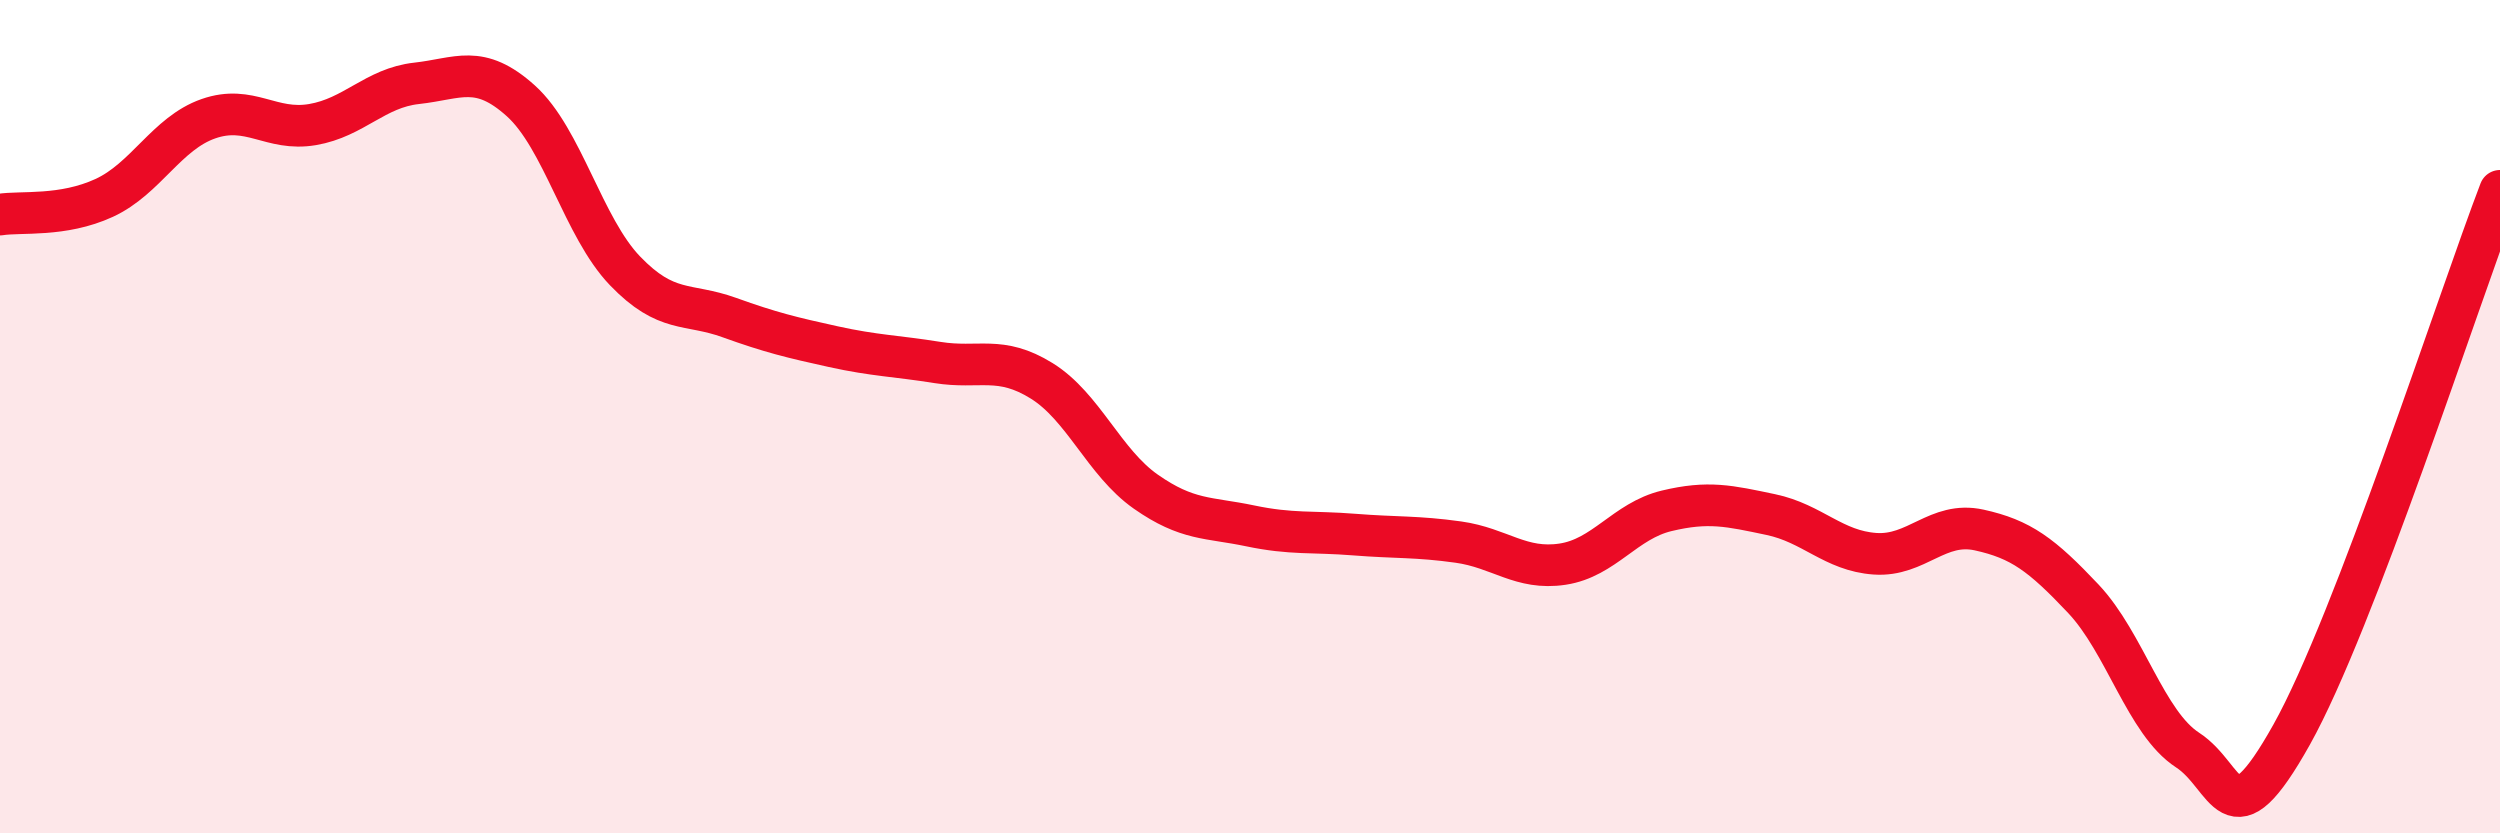
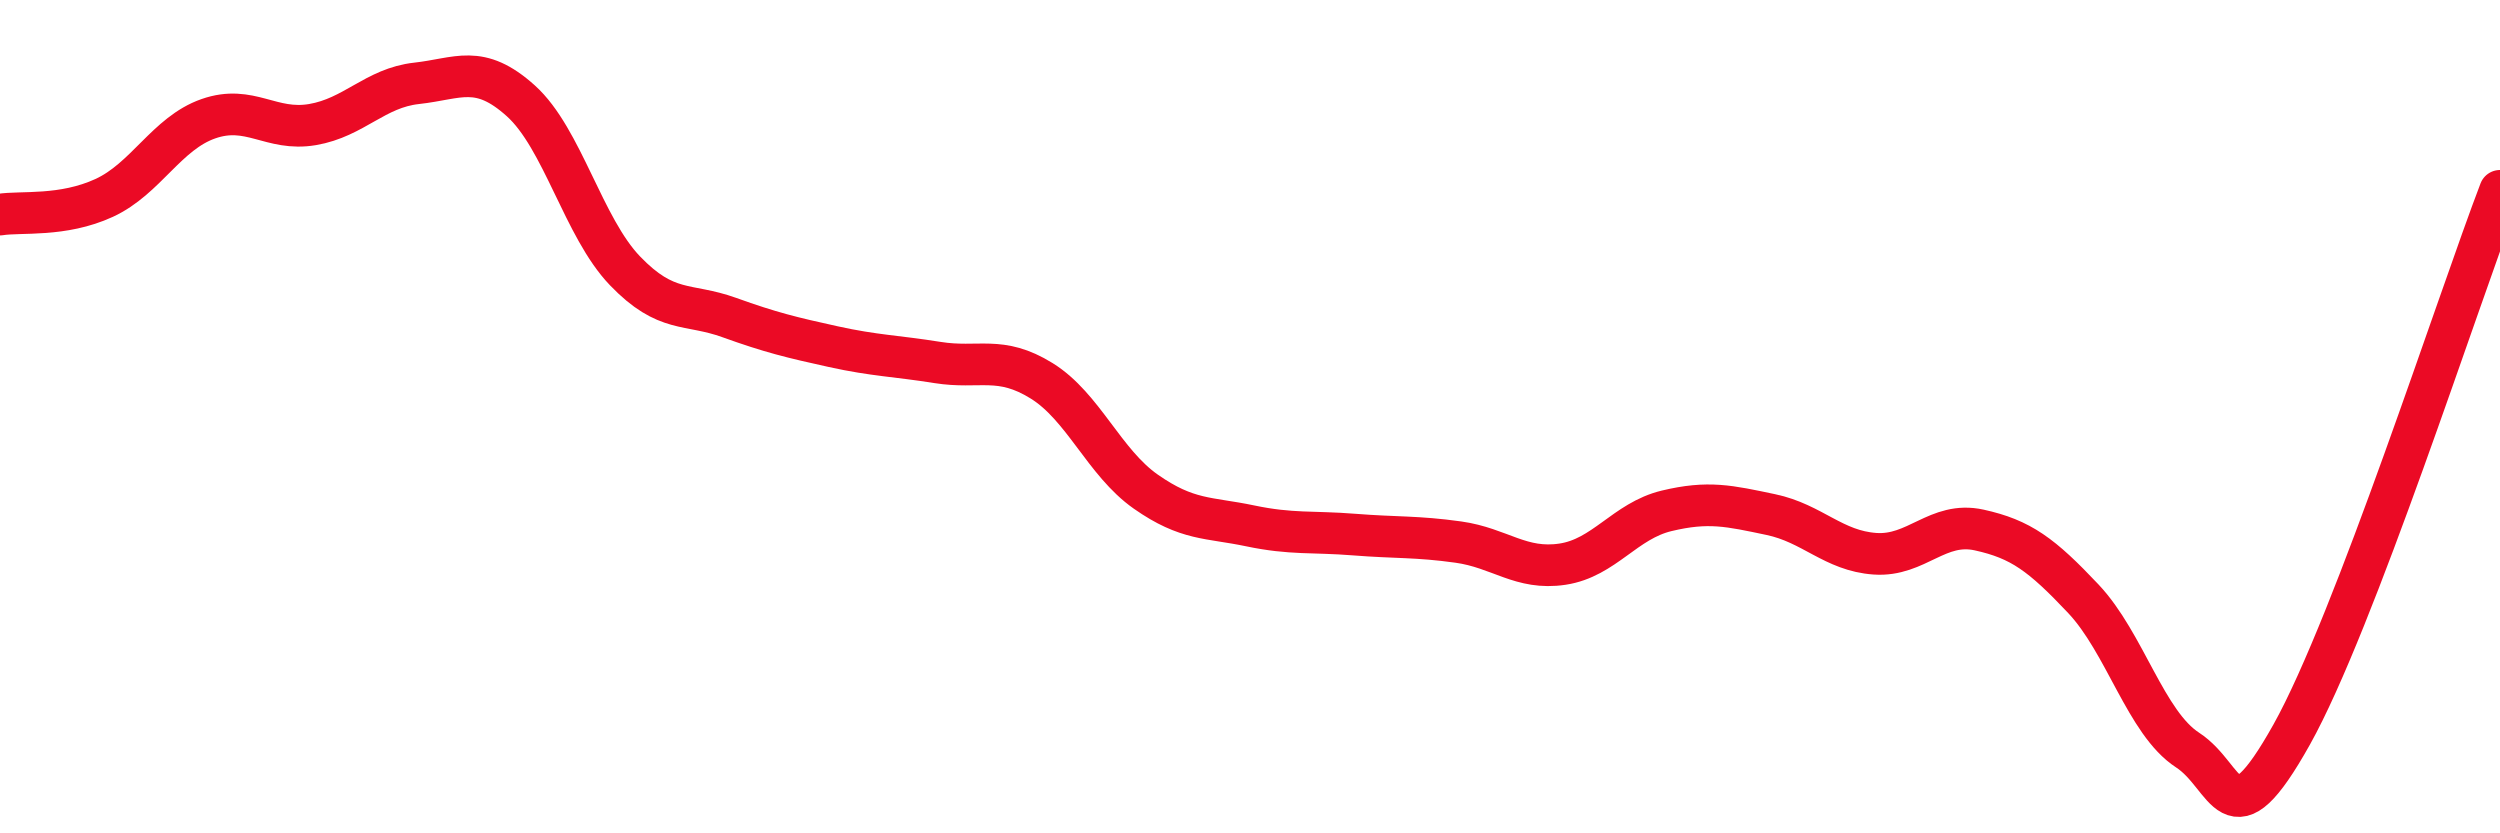
<svg xmlns="http://www.w3.org/2000/svg" width="60" height="20" viewBox="0 0 60 20">
-   <path d="M 0,5.15 C 0.5,5.07 1.5,5.21 2.5,4.75 C 3.5,4.29 4,3.2 5,2.85 C 6,2.5 6.5,3.16 7.5,2.99 C 8.5,2.82 9,2.11 10,2 C 11,1.89 11.5,1.52 12.5,2.42 C 13.5,3.32 14,5.46 15,6.5 C 16,7.54 16.5,7.26 17.5,7.62 C 18.5,7.98 19,8.1 20,8.32 C 21,8.54 21.5,8.54 22.5,8.7 C 23.5,8.86 24,8.52 25,9.14 C 26,9.76 26.5,11.1 27.5,11.8 C 28.5,12.5 29,12.41 30,12.62 C 31,12.83 31.5,12.75 32.5,12.83 C 33.5,12.91 34,12.87 35,13.01 C 36,13.15 36.5,13.69 37.5,13.54 C 38.5,13.39 39,12.5 40,12.26 C 41,12.02 41.5,12.14 42.5,12.35 C 43.5,12.56 44,13.22 45,13.29 C 46,13.36 46.5,12.5 47.5,12.72 C 48.5,12.94 49,13.31 50,14.37 C 51,15.43 51.5,17.35 52.5,18 C 53.5,18.65 53.5,20.31 55,17.63 C 56.5,14.95 59,7.19 60,4.58L60 20L0 20Z" fill="#EB0A25" opacity="0.1" stroke-linecap="round" stroke-linejoin="round" />
  <path d="M 0,5.15 C 0.5,5.07 1.5,5.21 2.5,4.75 C 3.5,4.29 4,3.2 5,2.85 C 6,2.5 6.5,3.16 7.5,2.99 C 8.5,2.82 9,2.11 10,2 C 11,1.89 11.5,1.52 12.5,2.42 C 13.5,3.32 14,5.46 15,6.5 C 16,7.54 16.5,7.26 17.5,7.62 C 18.5,7.98 19,8.1 20,8.32 C 21,8.54 21.5,8.54 22.5,8.7 C 23.5,8.86 24,8.52 25,9.14 C 26,9.76 26.5,11.1 27.5,11.8 C 28.5,12.5 29,12.41 30,12.62 C 31,12.83 31.5,12.75 32.5,12.83 C 33.5,12.91 34,12.87 35,13.01 C 36,13.15 36.5,13.69 37.5,13.54 C 38.5,13.39 39,12.5 40,12.26 C 41,12.02 41.5,12.14 42.5,12.35 C 43.5,12.56 44,13.22 45,13.29 C 46,13.36 46.5,12.5 47.5,12.72 C 48.5,12.94 49,13.31 50,14.37 C 51,15.43 51.5,17.35 52.5,18 C 53.5,18.65 53.5,20.31 55,17.63 C 56.5,14.95 59,7.19 60,4.58" stroke="#EB0A25" stroke-width="1" fill="none" stroke-linecap="round" stroke-linejoin="round" />
</svg>